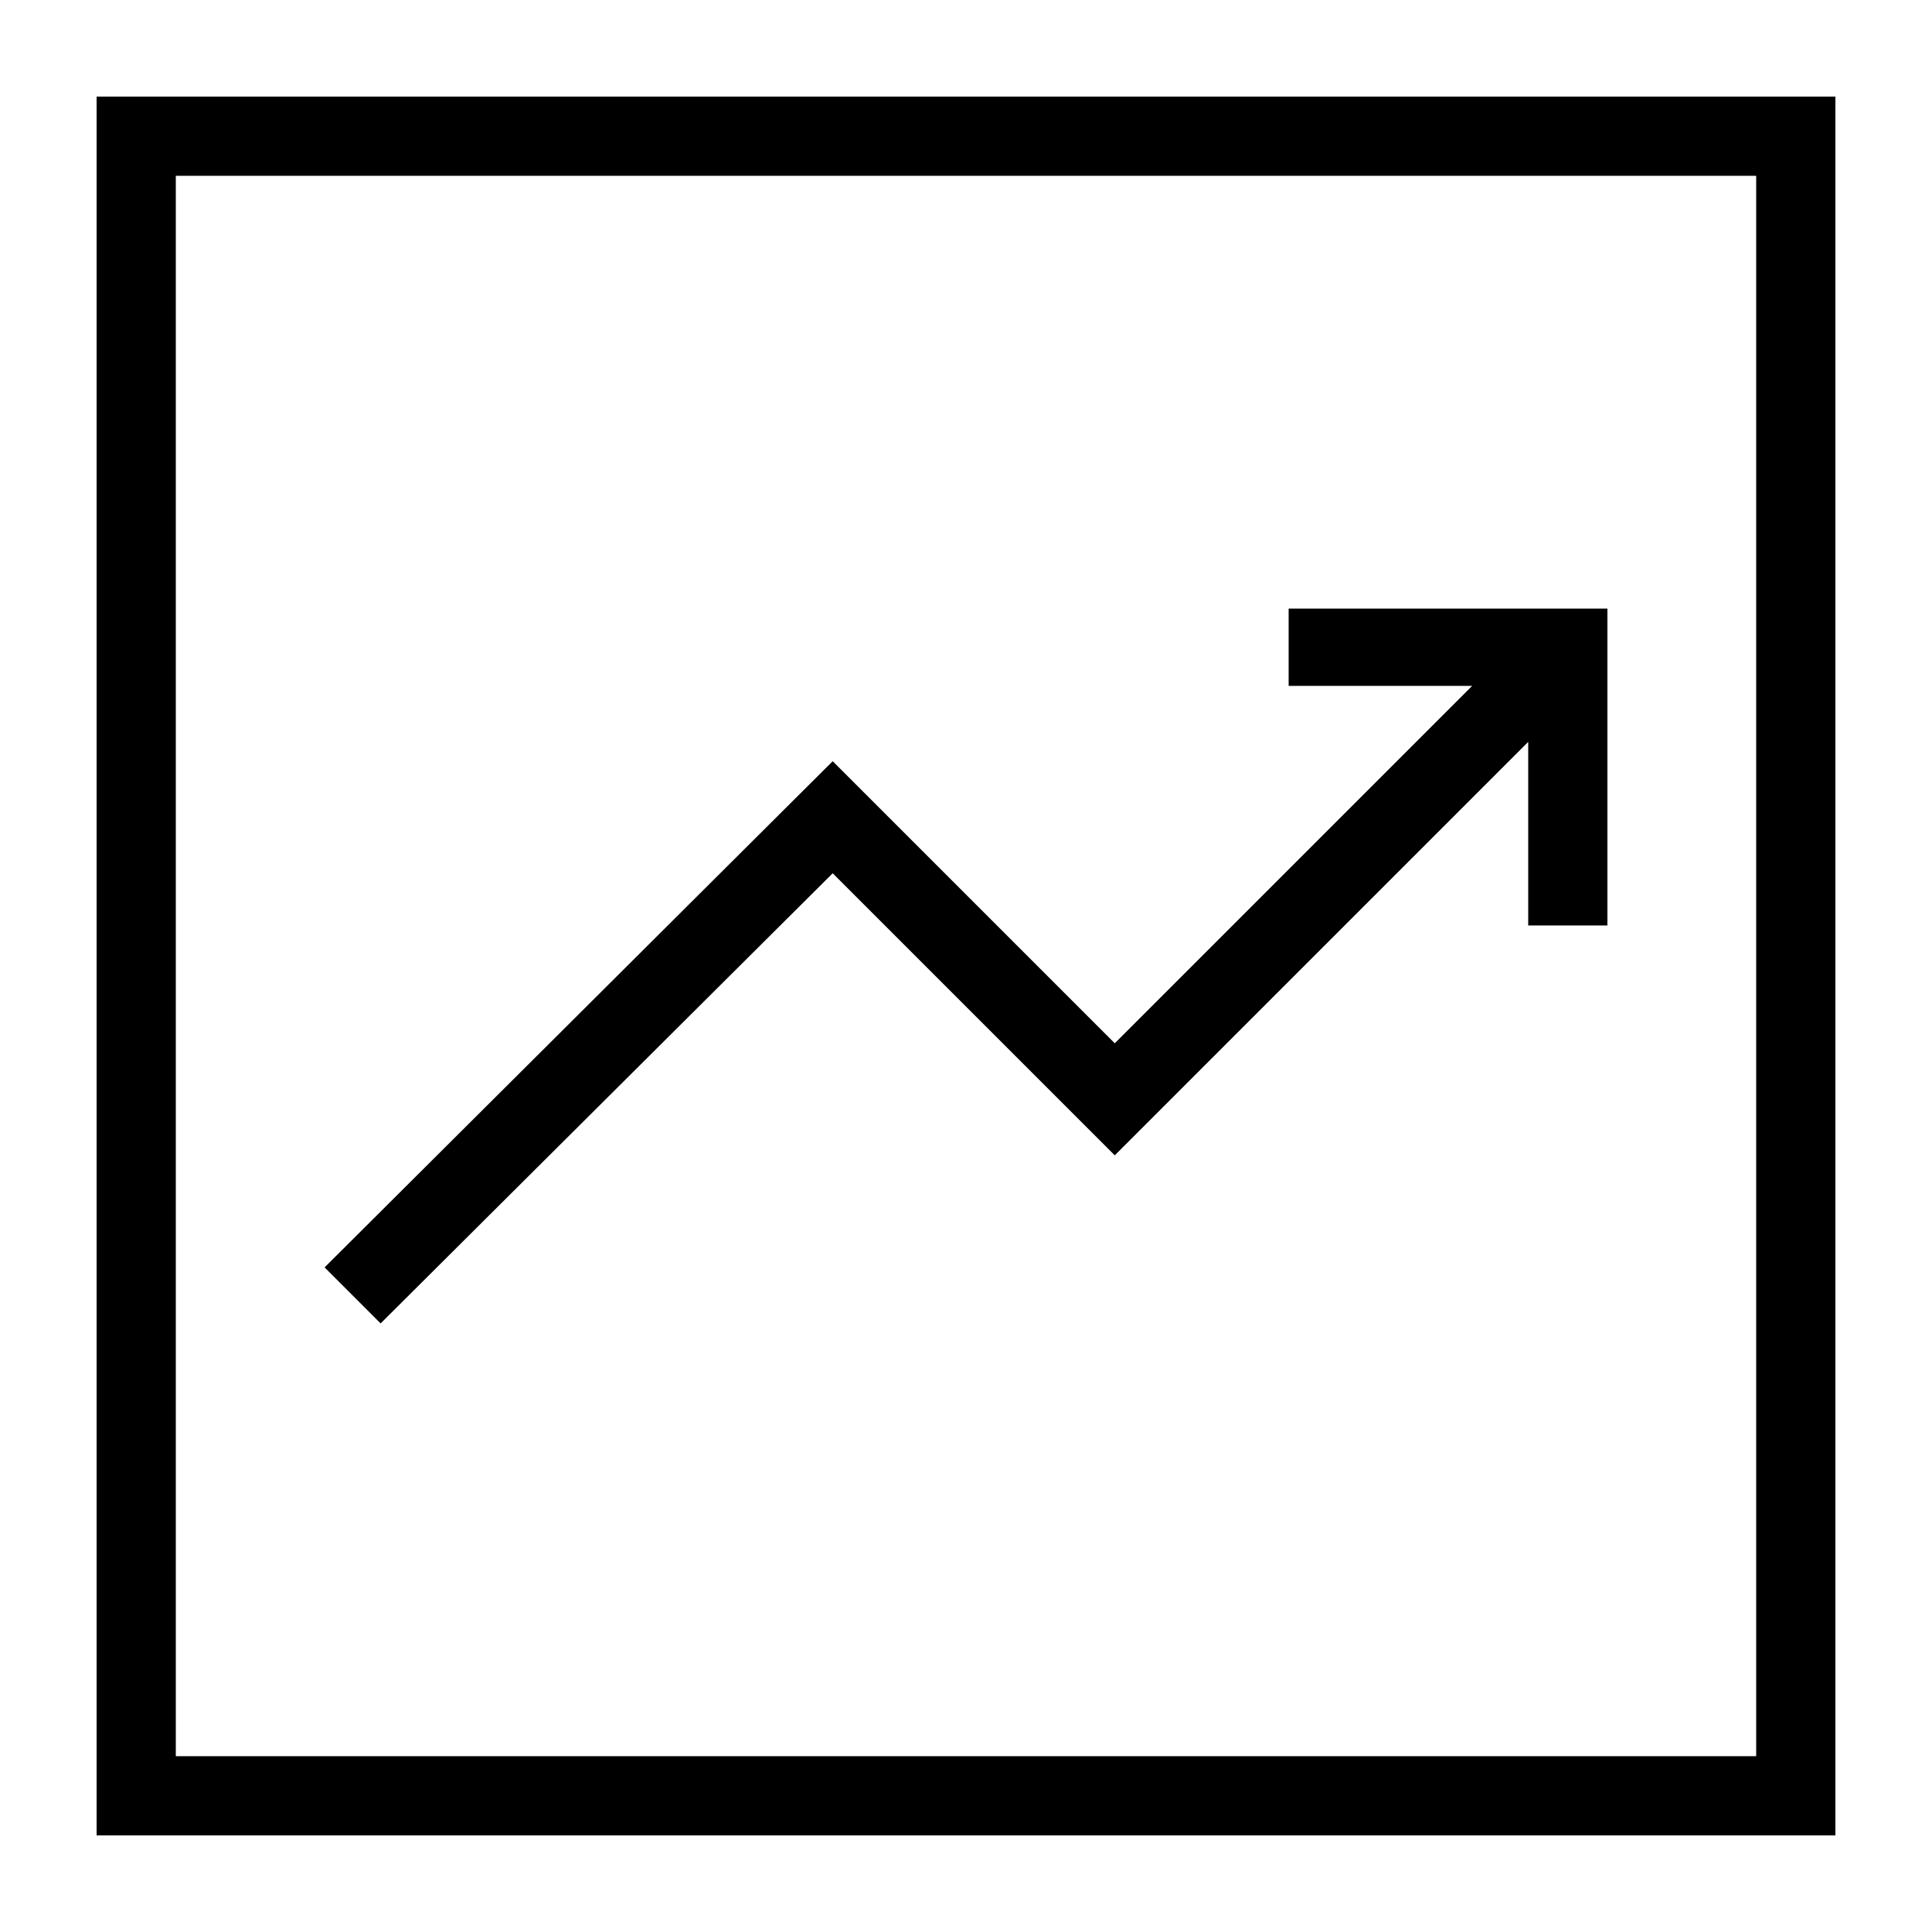
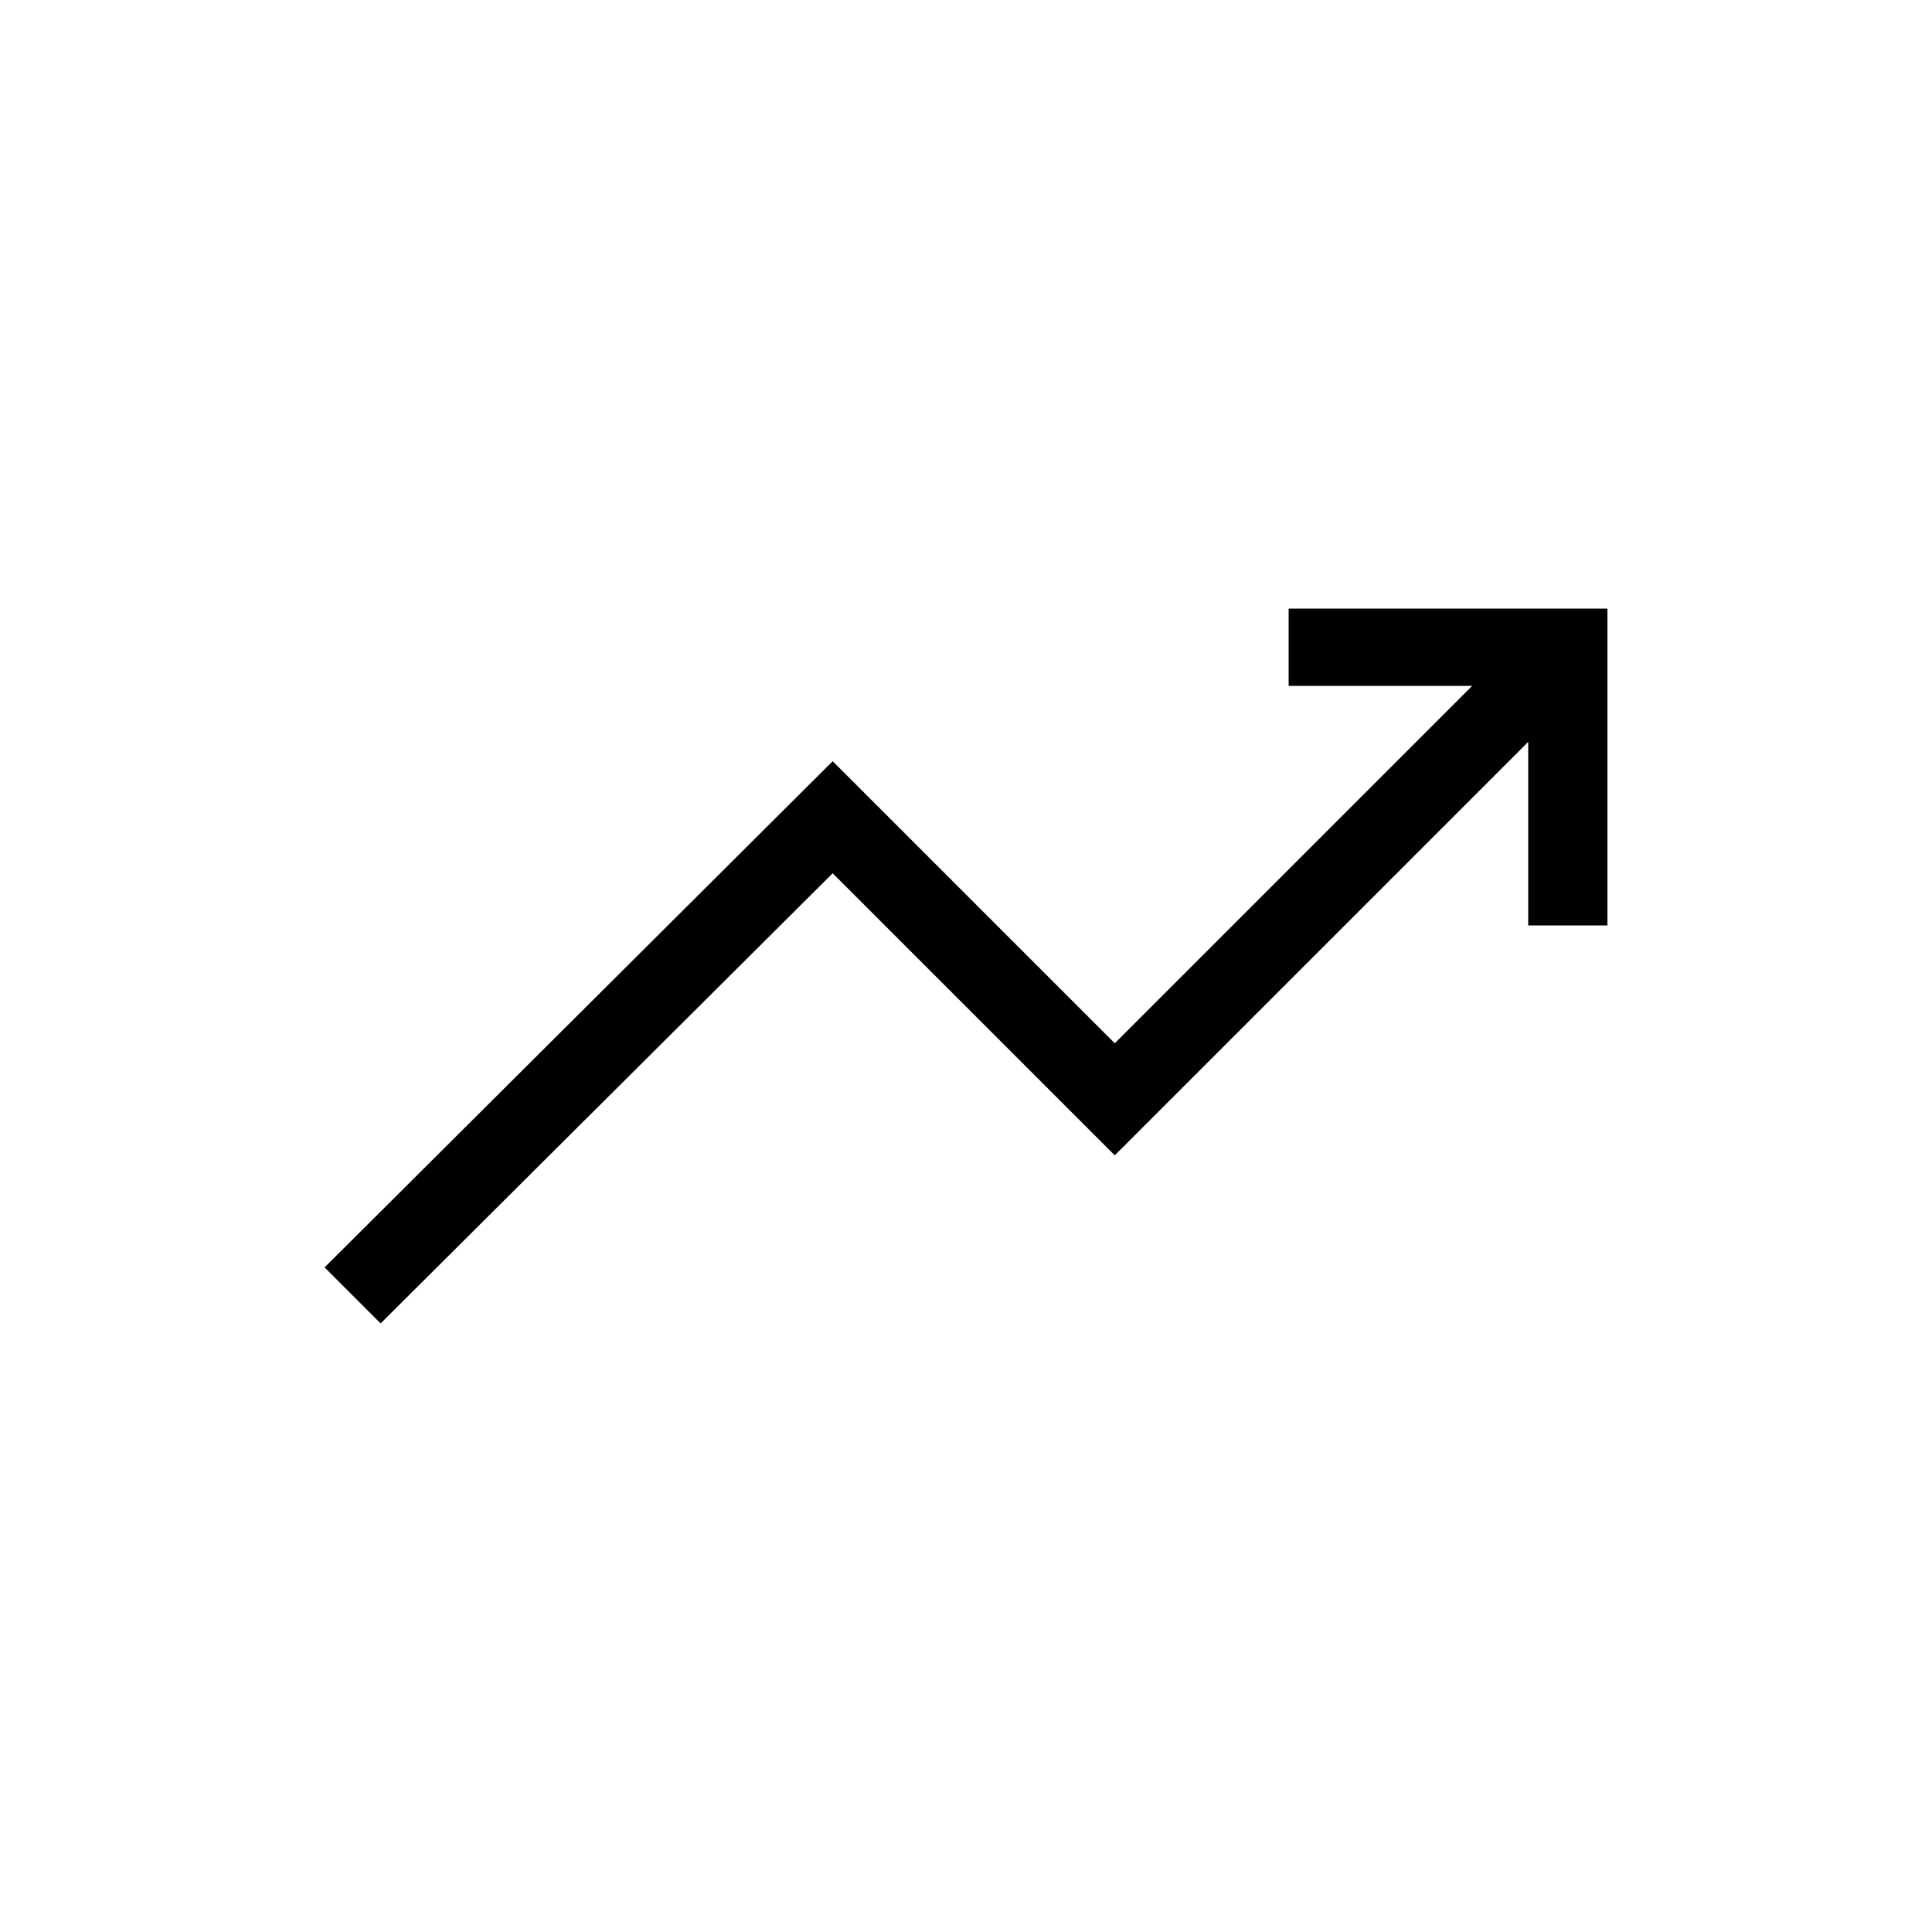
<svg xmlns="http://www.w3.org/2000/svg" version="1.1" x="0px" y="0px" viewBox="0 0 100 100" enable-background="new 0 0 100 100" xml:space="preserve" aria-hidden="true" width="100px" height="100px">
  <defs>
    <linearGradient class="cerosgradient" data-cerosgradient="true" id="CerosGradient_id1fb475954" gradientUnits="userSpaceOnUse" x1="50%" y1="100%" x2="50%" y2="0%">
      <stop offset="0%" stop-color="#d1d1d1" />
      <stop offset="100%" stop-color="#d1d1d1" />
    </linearGradient>
    <linearGradient />
  </defs>
  <g>
-     <path d="M5,5v90h90V5H5z M90.9,90.9H9.1V9.1h81.8V90.9z" />
    <polygon points="43.1,45.2 57.7,59.8 79.1,38.4 79.1,47.9 83.2,47.9 83.2,31.5 66.7,31.5 66.7,35.5 76.2,35.5 57.7,54 43.1,39.4    16.8,65.6 19.7,68.5  " />
  </g>
</svg>